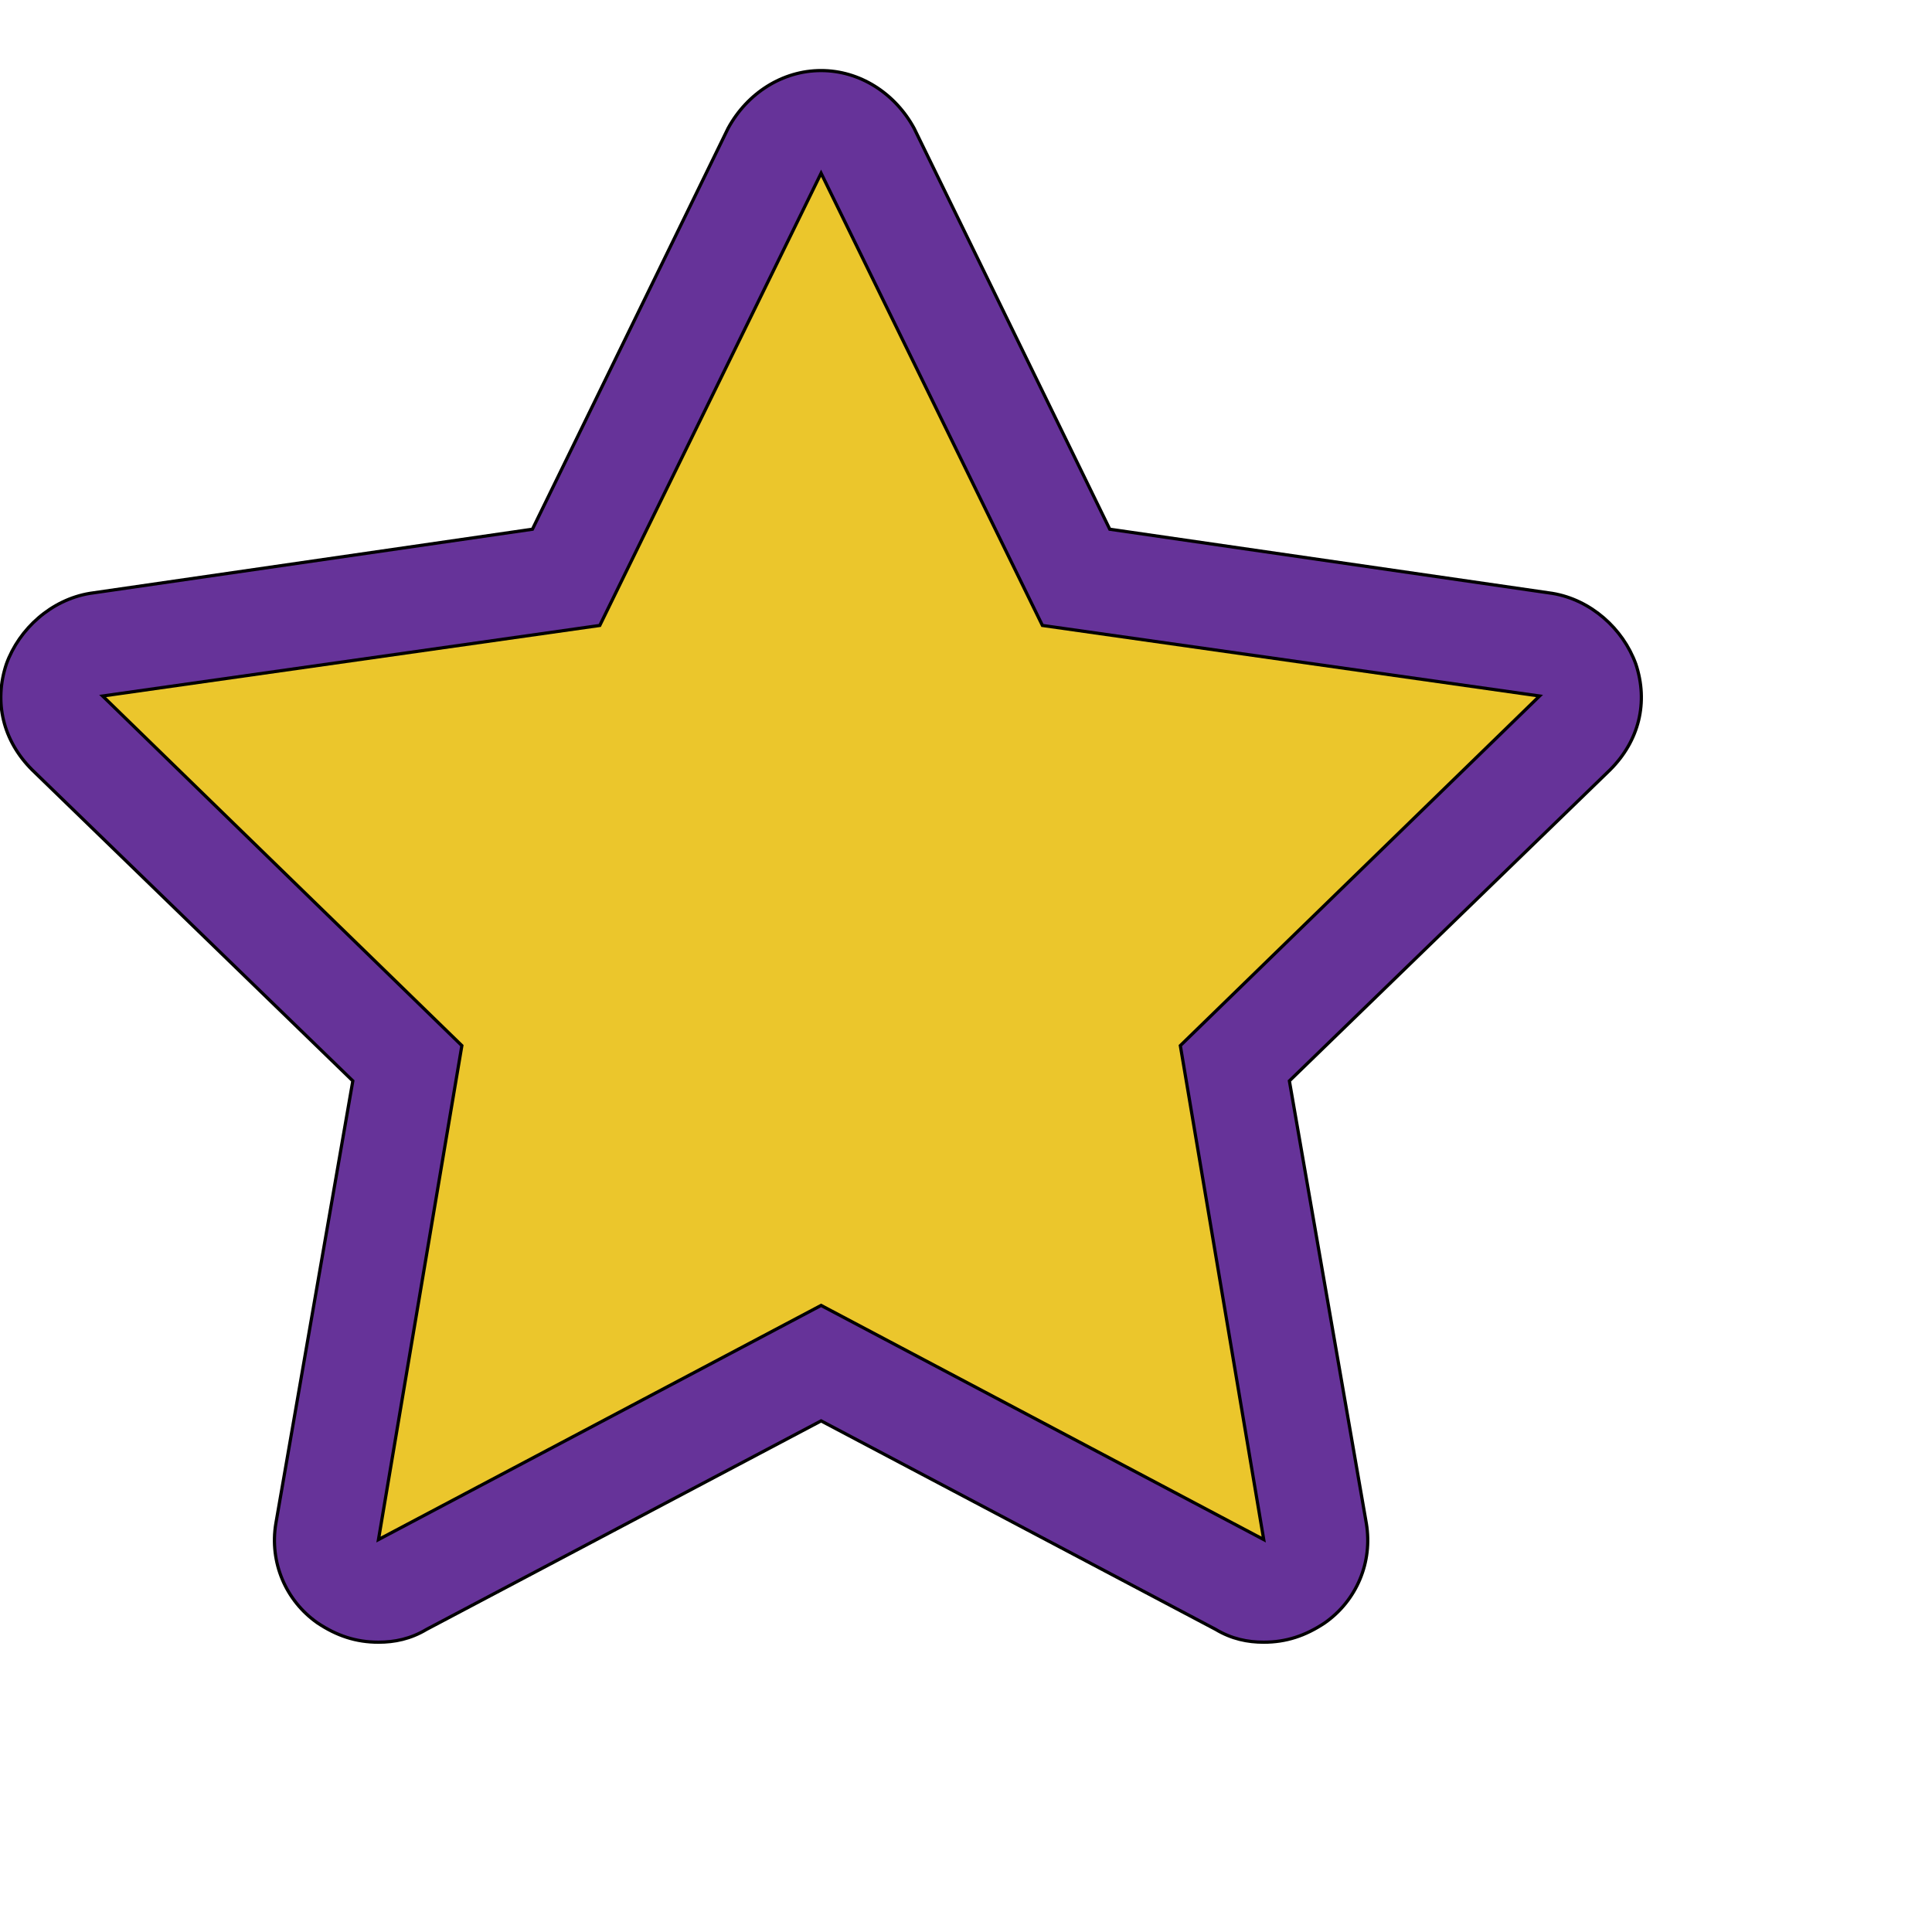
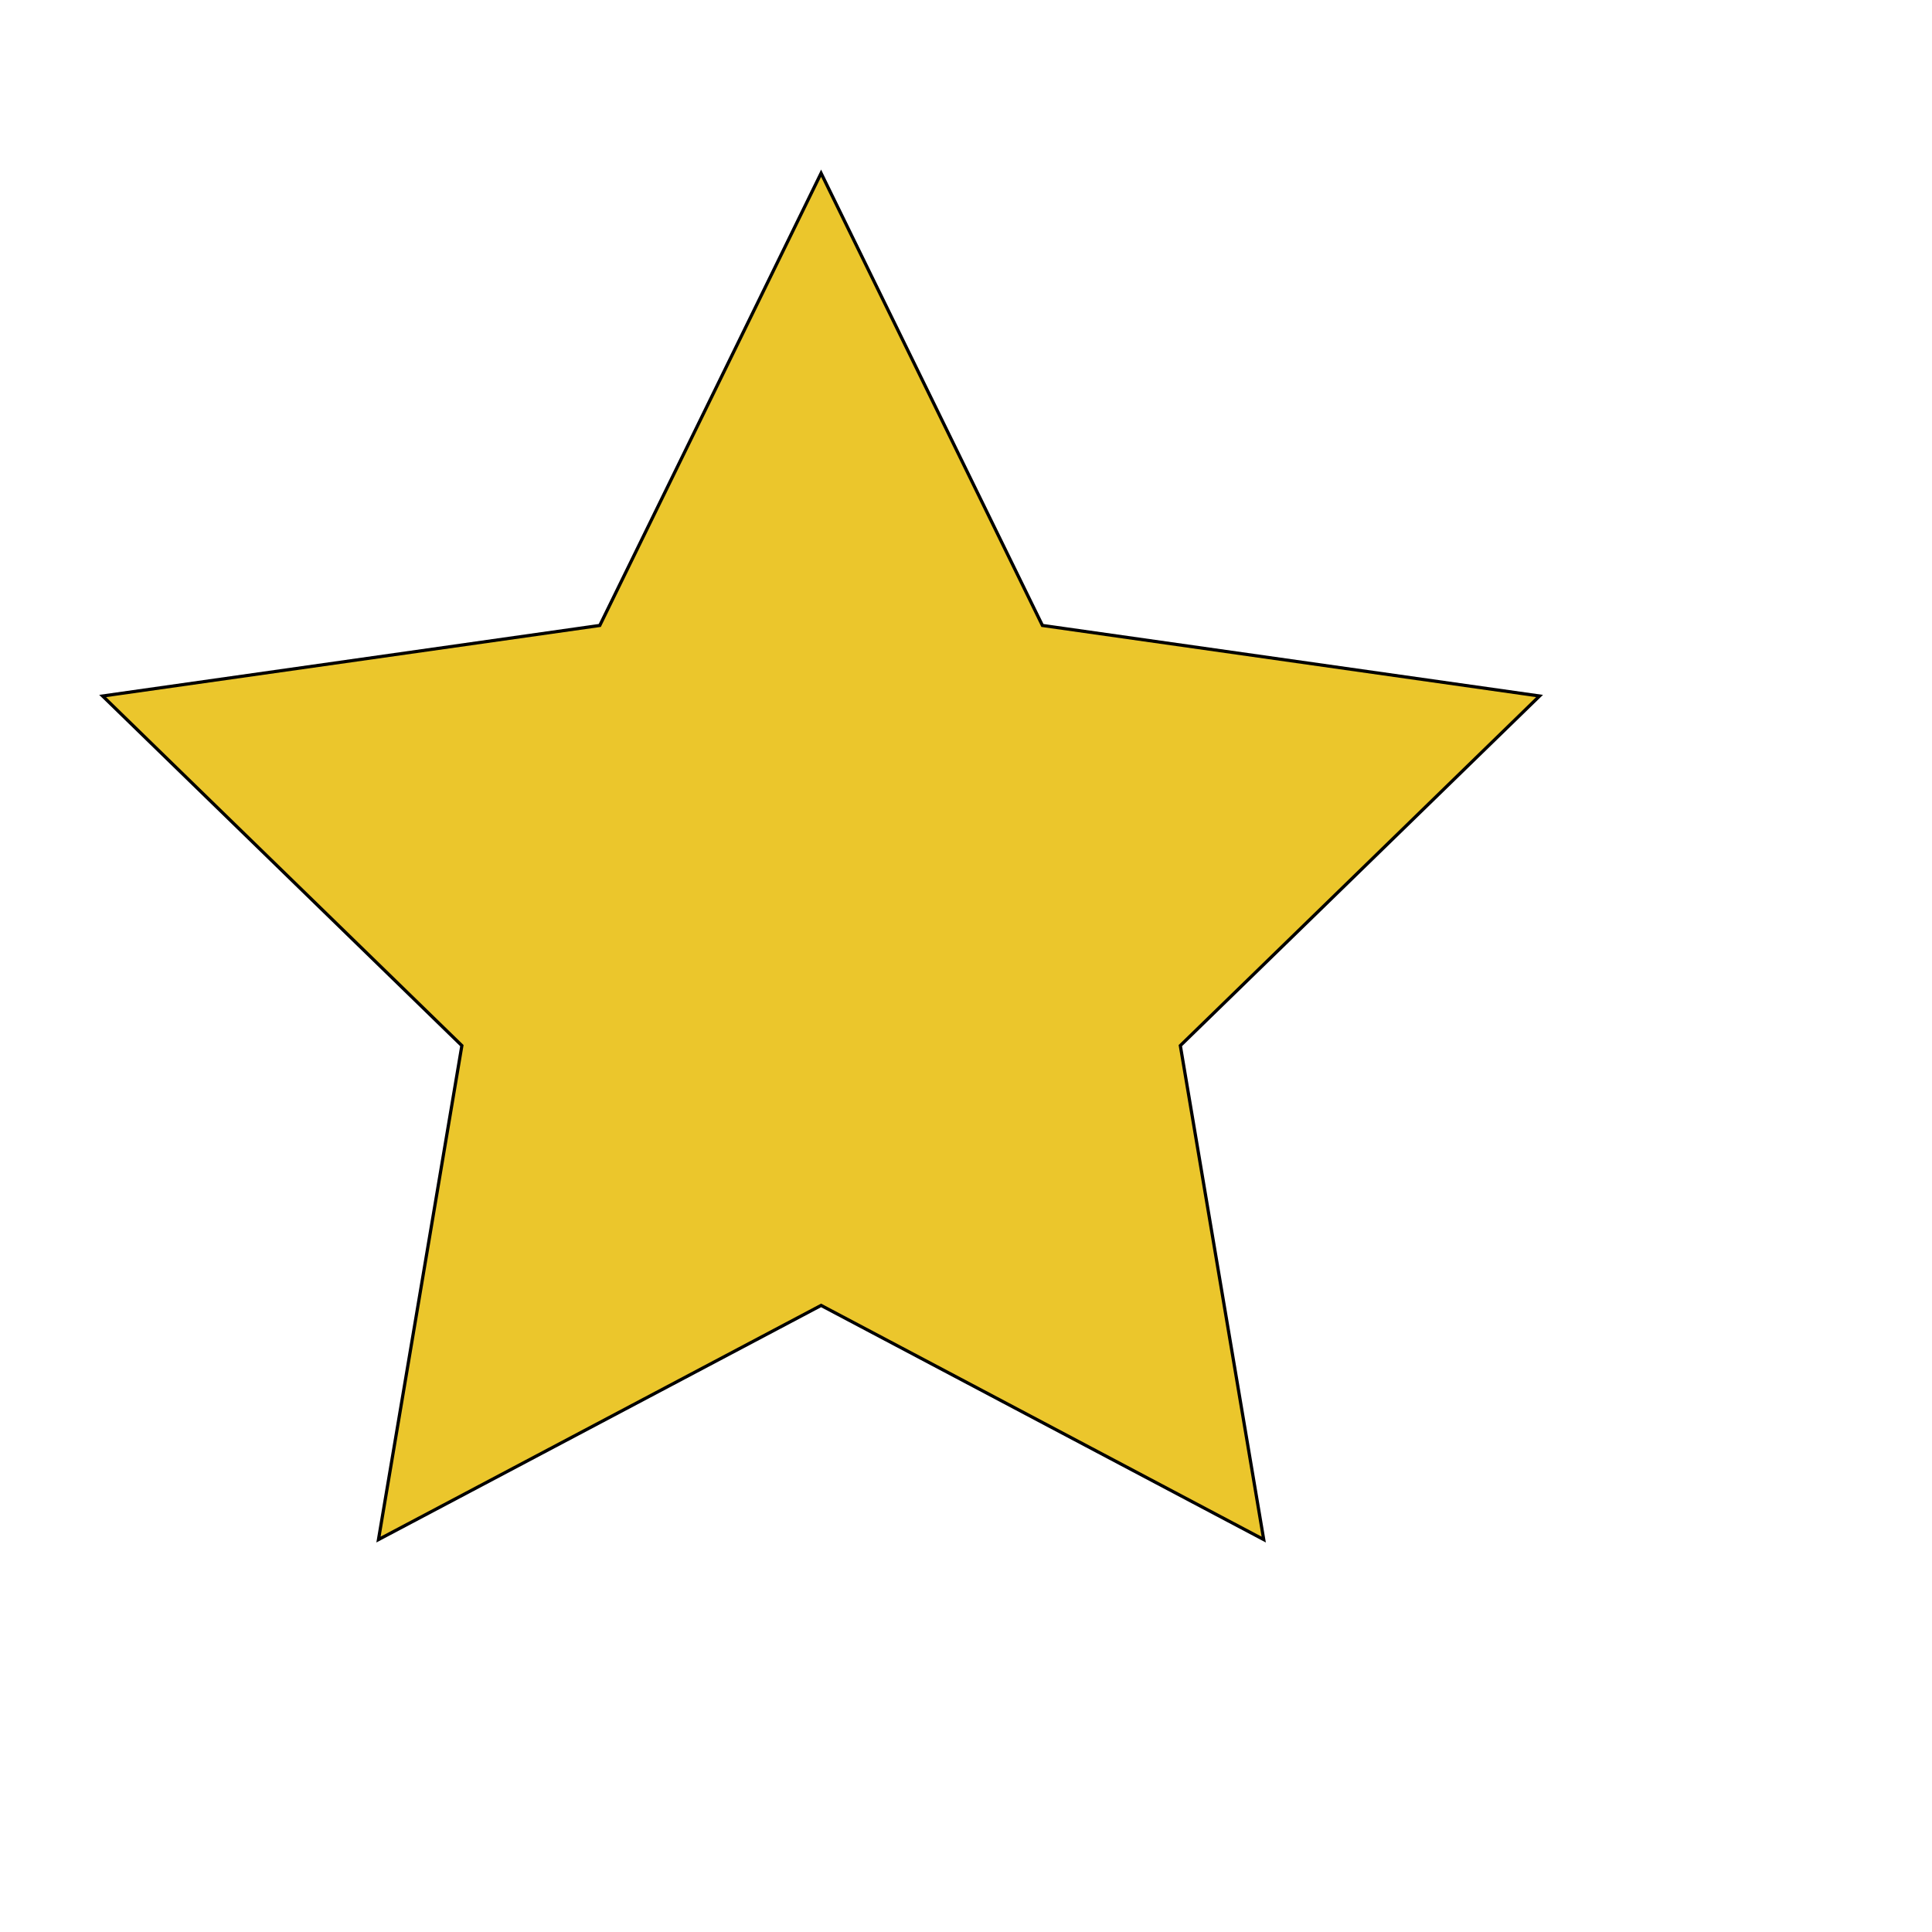
<svg xmlns="http://www.w3.org/2000/svg" id="th_ele_star-1" width="100%" height="100%" version="1.1" preserveAspectRatio="xMidYMin slice" data-uid="ele_star-1" data-keyword="ele_star-1" viewBox="0 0 512 512" transform="matrix(0.85,0,0,0.85,0,0)" data-colors="[&quot;#bb1942&quot;,&quot;#663399&quot;,&quot;#ebc62c&quot;]">
  <defs id="SvgjsDefs8585" fill="#bb1942" />
-   <path id="th_ele_star-1_0" d="M510 207C506 196 496 187 484 185L346 165L285 40C279 29 268 22 256 22C244 22 233 29 227 40L166 165L28 185C16 187 6 196 2 207C-2 219 1 231 10 240L110 337L86 475C84 487 89 499 99 506C105 510 111 512 118 512C123 512 128 511 133 508L256 443L379 508C384 511 389 512 394 512C401 512 407 510 413 506C423 499 428 487 426 475L402 337L502 240C511 231 514 219 510 207Z " fill-rule="evenodd" fill="#663399" stroke-width="1" stroke="#000000" />
  <path id="th_ele_star-1_1" d="M368 326L394 480L256 407L118 480L144 326L32 217L187 195L256 54L325 195L480 217Z " fill-rule="evenodd" fill="#ebc62c" stroke-width="1" stroke="#000000" />
</svg>